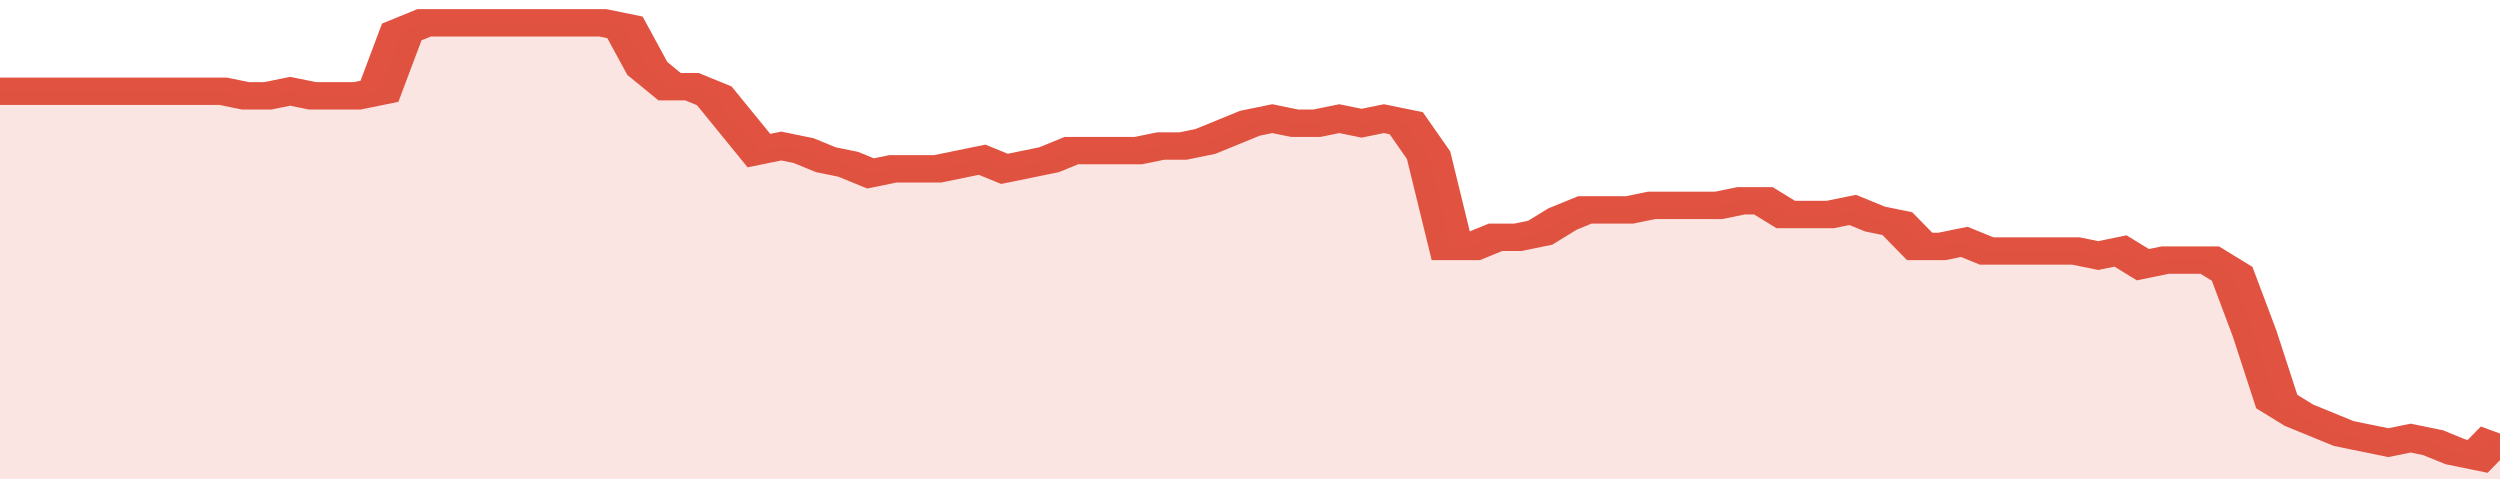
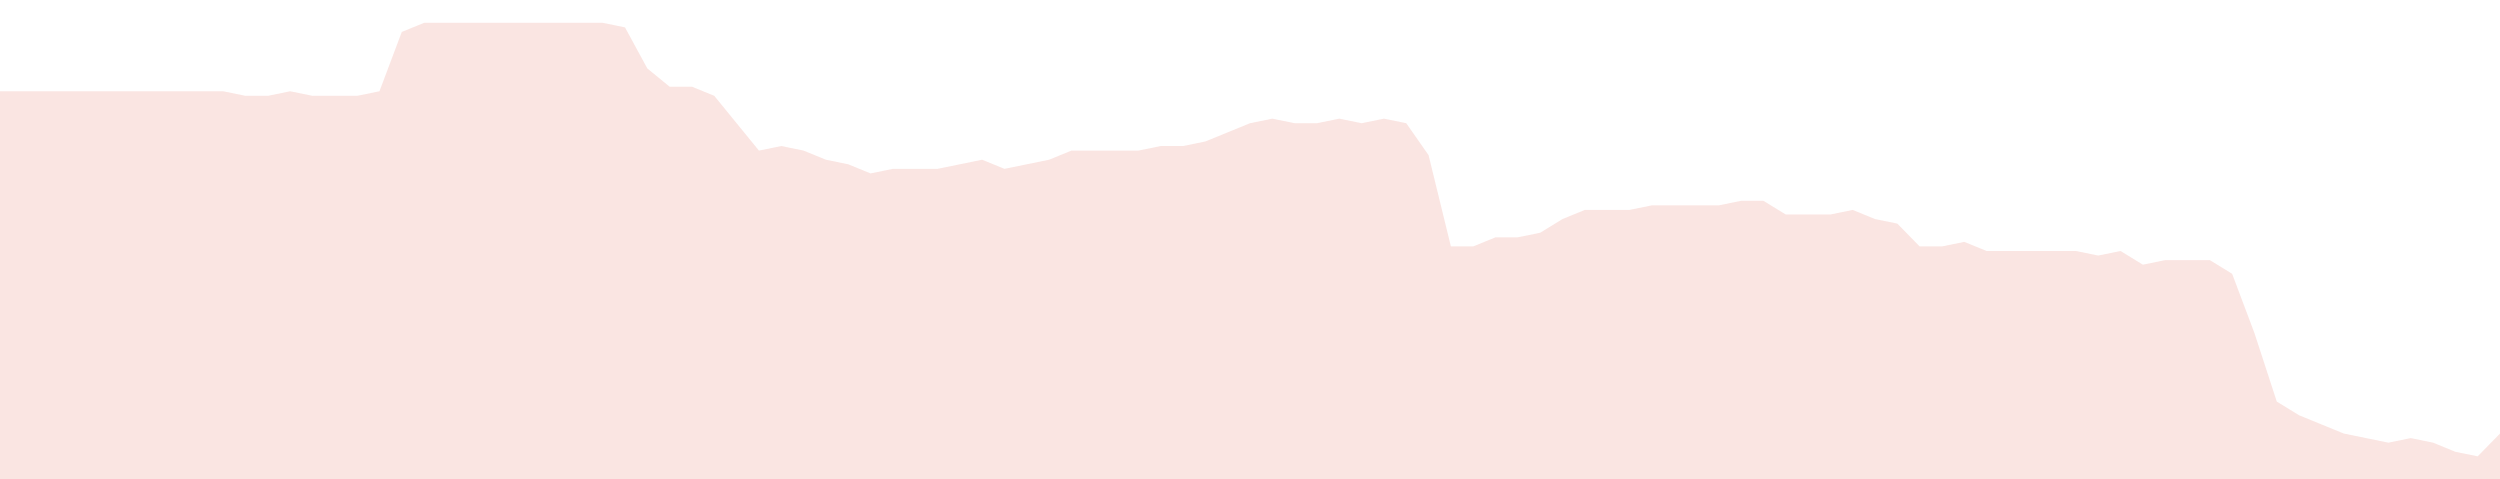
<svg xmlns="http://www.w3.org/2000/svg" viewBox="0 0 336 105" width="120" height="23" preserveAspectRatio="none">
-   <polyline fill="none" stroke="#E15241" stroke-width="6" points="0, 20 3, 20 6, 20 9, 20 12, 20 15, 20 18, 20 21, 20 24, 20 27, 20 30, 20 33, 21 36, 21 39, 20 42, 21 45, 21 48, 21 51, 20 54, 7 57, 5 60, 5 63, 5 66, 5 69, 5 72, 5 75, 5 78, 5 81, 5 84, 6 87, 15 90, 19 93, 19 96, 21 99, 27 102, 33 105, 32 108, 33 111, 35 114, 36 117, 38 120, 37 123, 37 126, 37 129, 36 132, 35 135, 37 138, 36 141, 35 144, 33 147, 33 150, 33 153, 33 156, 32 159, 32 162, 31 165, 29 168, 27 171, 26 174, 27 177, 27 180, 26 183, 27 186, 26 189, 27 192, 34 195, 54 198, 54 201, 52 204, 52 207, 51 210, 48 213, 46 216, 46 219, 46 222, 45 225, 45 228, 45 231, 45 234, 44 237, 44 240, 47 243, 47 246, 47 249, 46 252, 48 255, 49 258, 54 261, 54 264, 53 267, 55 270, 55 273, 55 276, 55 279, 55 282, 56 285, 55 288, 58 291, 57 294, 57 297, 57 300, 60 303, 73 306, 88 309, 91 312, 93 315, 95 318, 96 321, 97 324, 96 327, 97 330, 99 333, 100 336, 95 336, 95 "> </polyline>
  <polygon fill="#E15241" opacity="0.15" points="0, 105 0, 20 3, 20 6, 20 9, 20 12, 20 15, 20 18, 20 21, 20 24, 20 27, 20 30, 20 33, 21 36, 21 39, 20 42, 21 45, 21 48, 21 51, 20 54, 7 57, 5 60, 5 63, 5 66, 5 69, 5 72, 5 75, 5 78, 5 81, 5 84, 6 87, 15 90, 19 93, 19 96, 21 99, 27 102, 33 105, 32 108, 33 111, 35 114, 36 117, 38 120, 37 123, 37 126, 37 129, 36 132, 35 135, 37 138, 36 141, 35 144, 33 147, 33 150, 33 153, 33 156, 32 159, 32 162, 31 165, 29 168, 27 171, 26 174, 27 177, 27 180, 26 183, 27 186, 26 189, 27 192, 34 195, 54 198, 54 201, 52 204, 52 207, 51 210, 48 213, 46 216, 46 219, 46 222, 45 225, 45 228, 45 231, 45 234, 44 237, 44 240, 47 243, 47 246, 47 249, 46 252, 48 255, 49 258, 54 261, 54 264, 53 267, 55 270, 55 273, 55 276, 55 279, 55 282, 56 285, 55 288, 58 291, 57 294, 57 297, 57 300, 60 303, 73 306, 88 309, 91 312, 93 315, 95 318, 96 321, 97 324, 96 327, 97 330, 99 333, 100 336, 95 336, 105 " />
</svg>